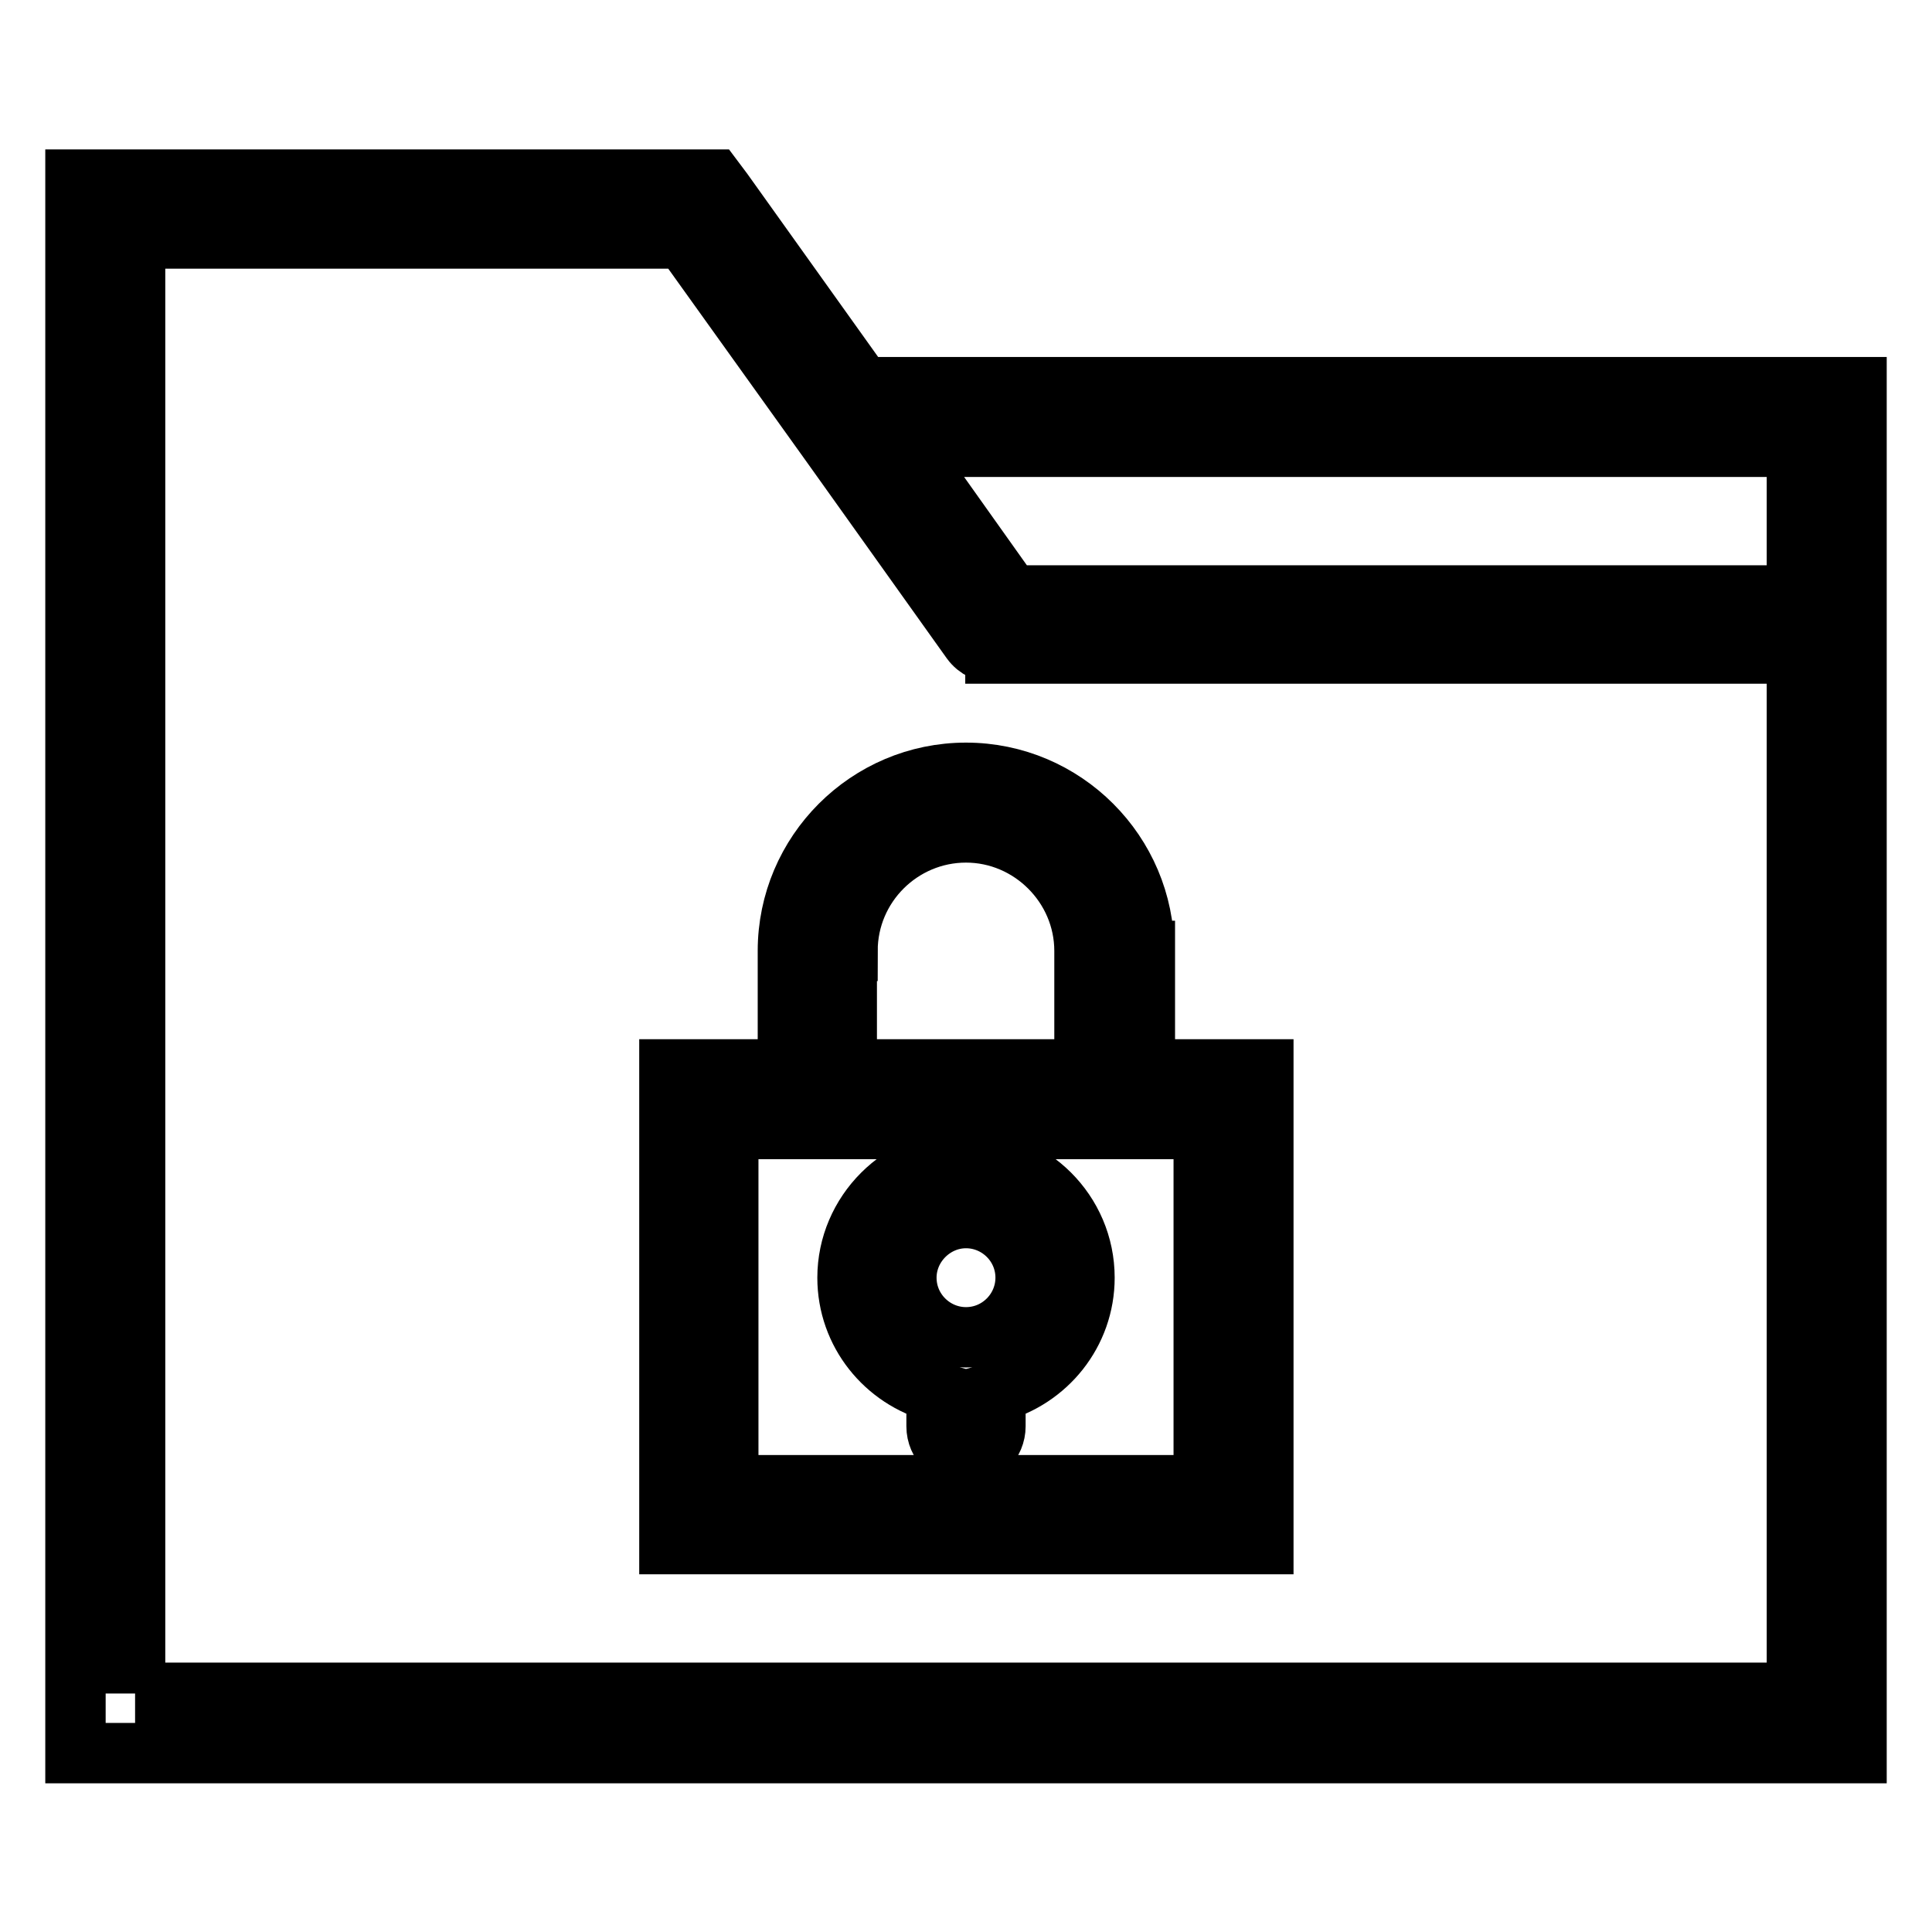
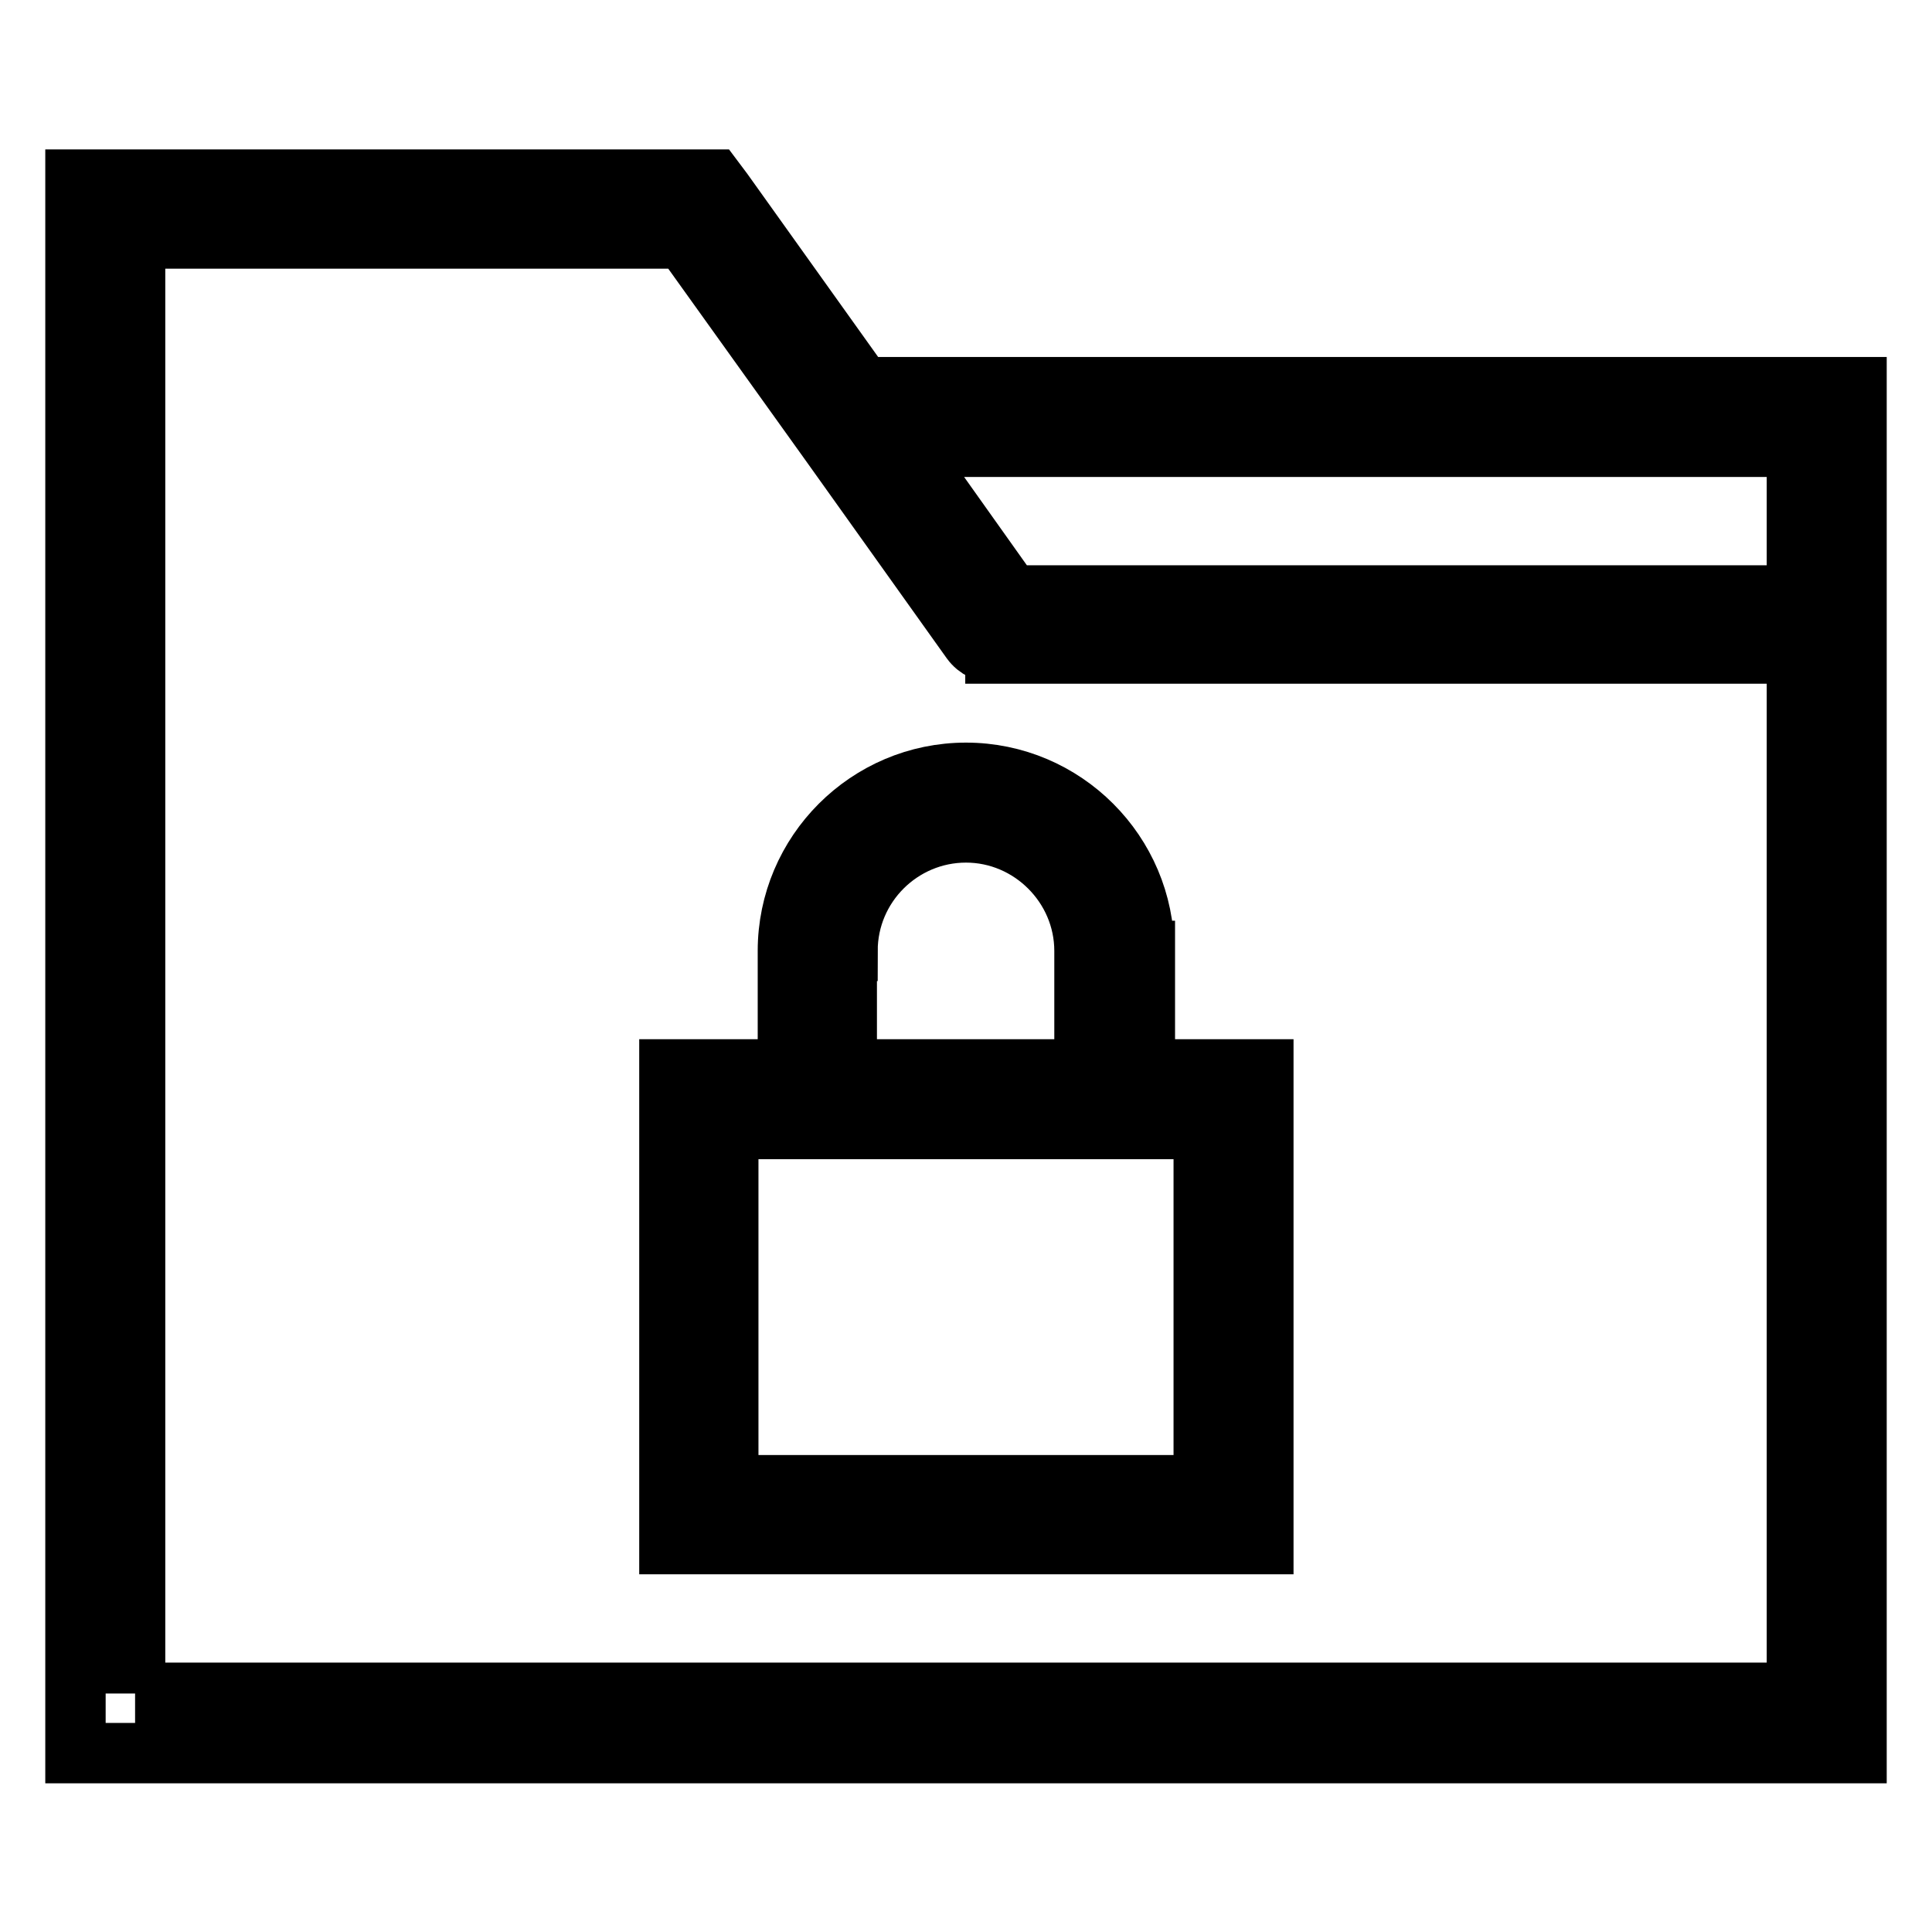
<svg xmlns="http://www.w3.org/2000/svg" version="1.1" x="0px" y="0px" viewBox="0 0 256 256" enable-background="new 0 0 256 256" xml:space="preserve">
  <g>
    <path stroke-width="8" fill-opacity="0" stroke="#000000" d="M114.3,51.3L95.8,25.4l0,0l-1.2-1.6H10v208.5h236V51.3H114.3z M238.1,59.2v19.7H134L120,59.2H238.1 L238.1,59.2z M17.9,224.4V31.6h72.7l19.7,27.5h0l18.4,25.8c0.8,1.1,2,1.6,3.2,1.6v0.1h106.2v137.7H17.9z" />
    <path stroke-width="8" fill-opacity="0" stroke="#000000" d="M151.6,126c0-13-10.6-23.6-23.6-23.6c-13,0-23.6,10.6-23.6,23.6v15.7H88.7v62.9h78.7v-62.9h-15.7V126 L151.6,126z M112.3,126c0-8.7,7.1-15.7,15.7-15.7s15.7,7.1,15.7,15.7v15.7h-31.5V126z M159.5,149.6v47.2H96.5v-47.2H159.5z" />
-     <path stroke-width="8" fill-opacity="0" stroke="#000000" d="M124.1,184.5v4.5c0,2.2,1.8,3.9,3.9,3.9c2.2,0,3.9-1.8,3.9-3.9c0,0,0,0,0,0v-4.5 c6.8-1.8,11.8-7.9,11.8-15.2c0-8.7-7.1-15.7-15.7-15.7s-15.7,7.1-15.7,15.7C112.3,176.6,117.3,182.7,124.1,184.5z M128,161.4 c4.3,0,7.9,3.5,7.9,7.9c0,4.3-3.5,7.9-7.9,7.9c-4.3,0-7.9-3.5-7.9-7.9C120.1,165,123.7,161.4,128,161.4z" />
  </g>
</svg>